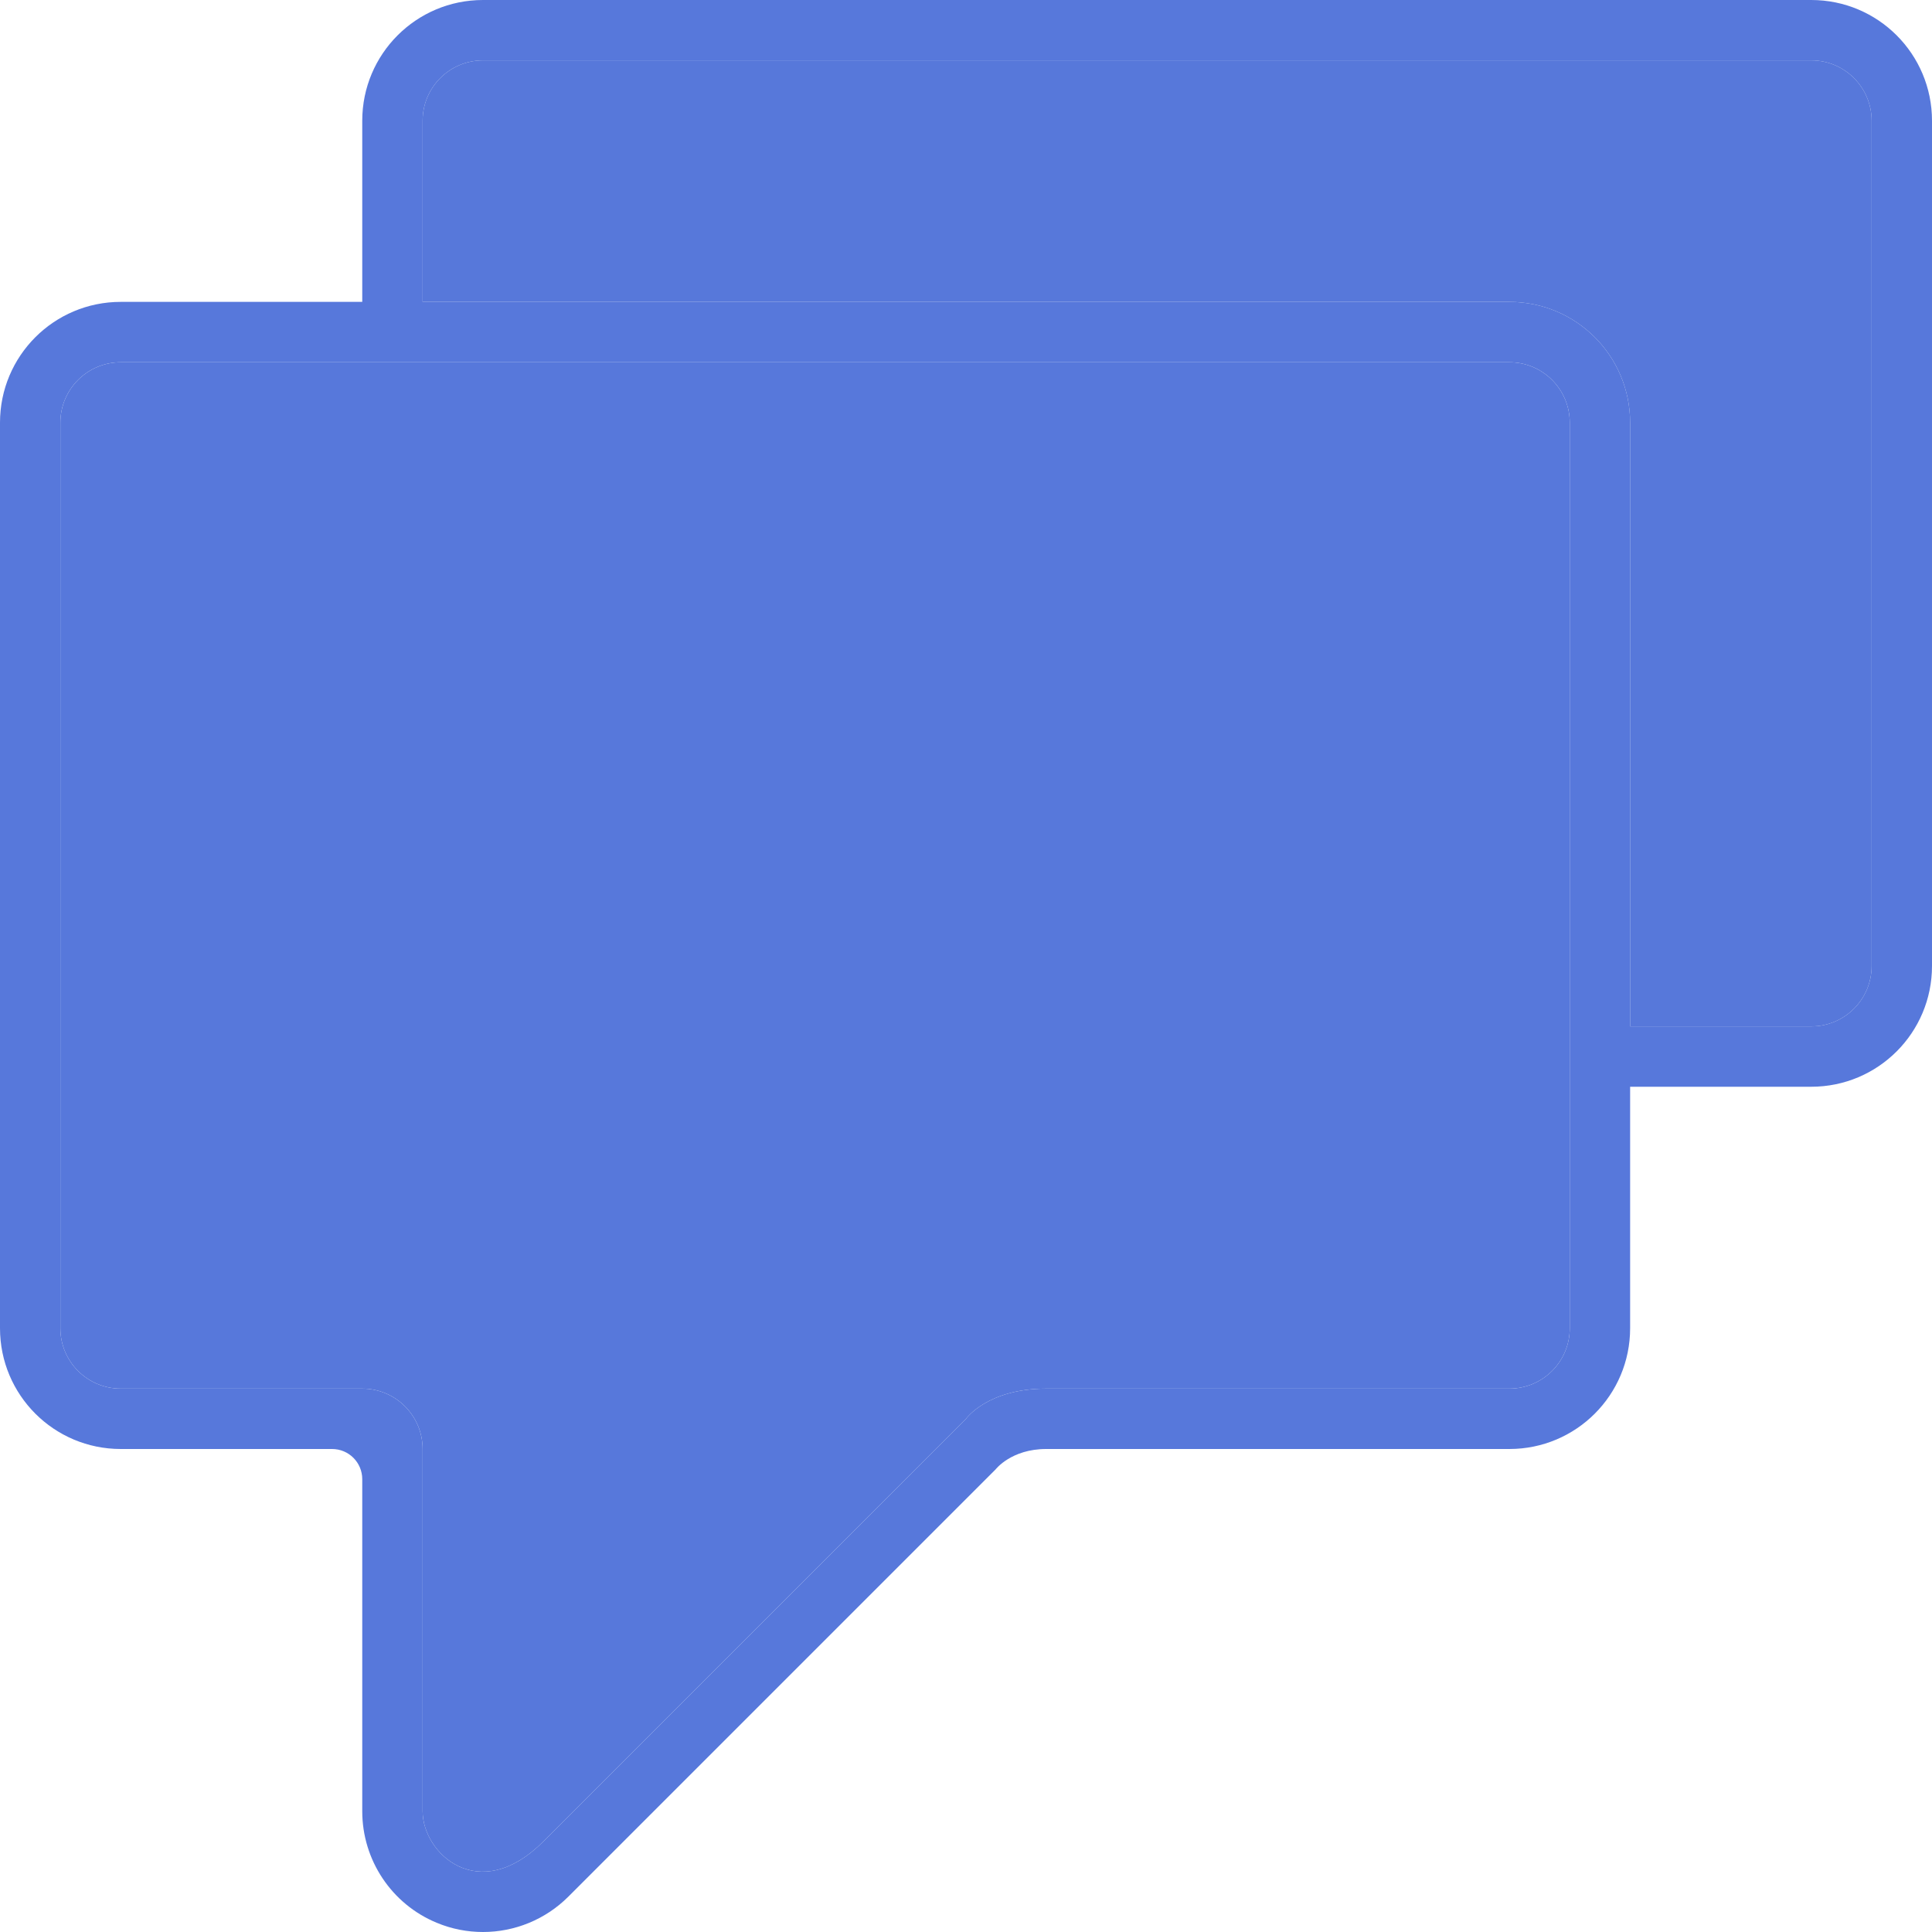
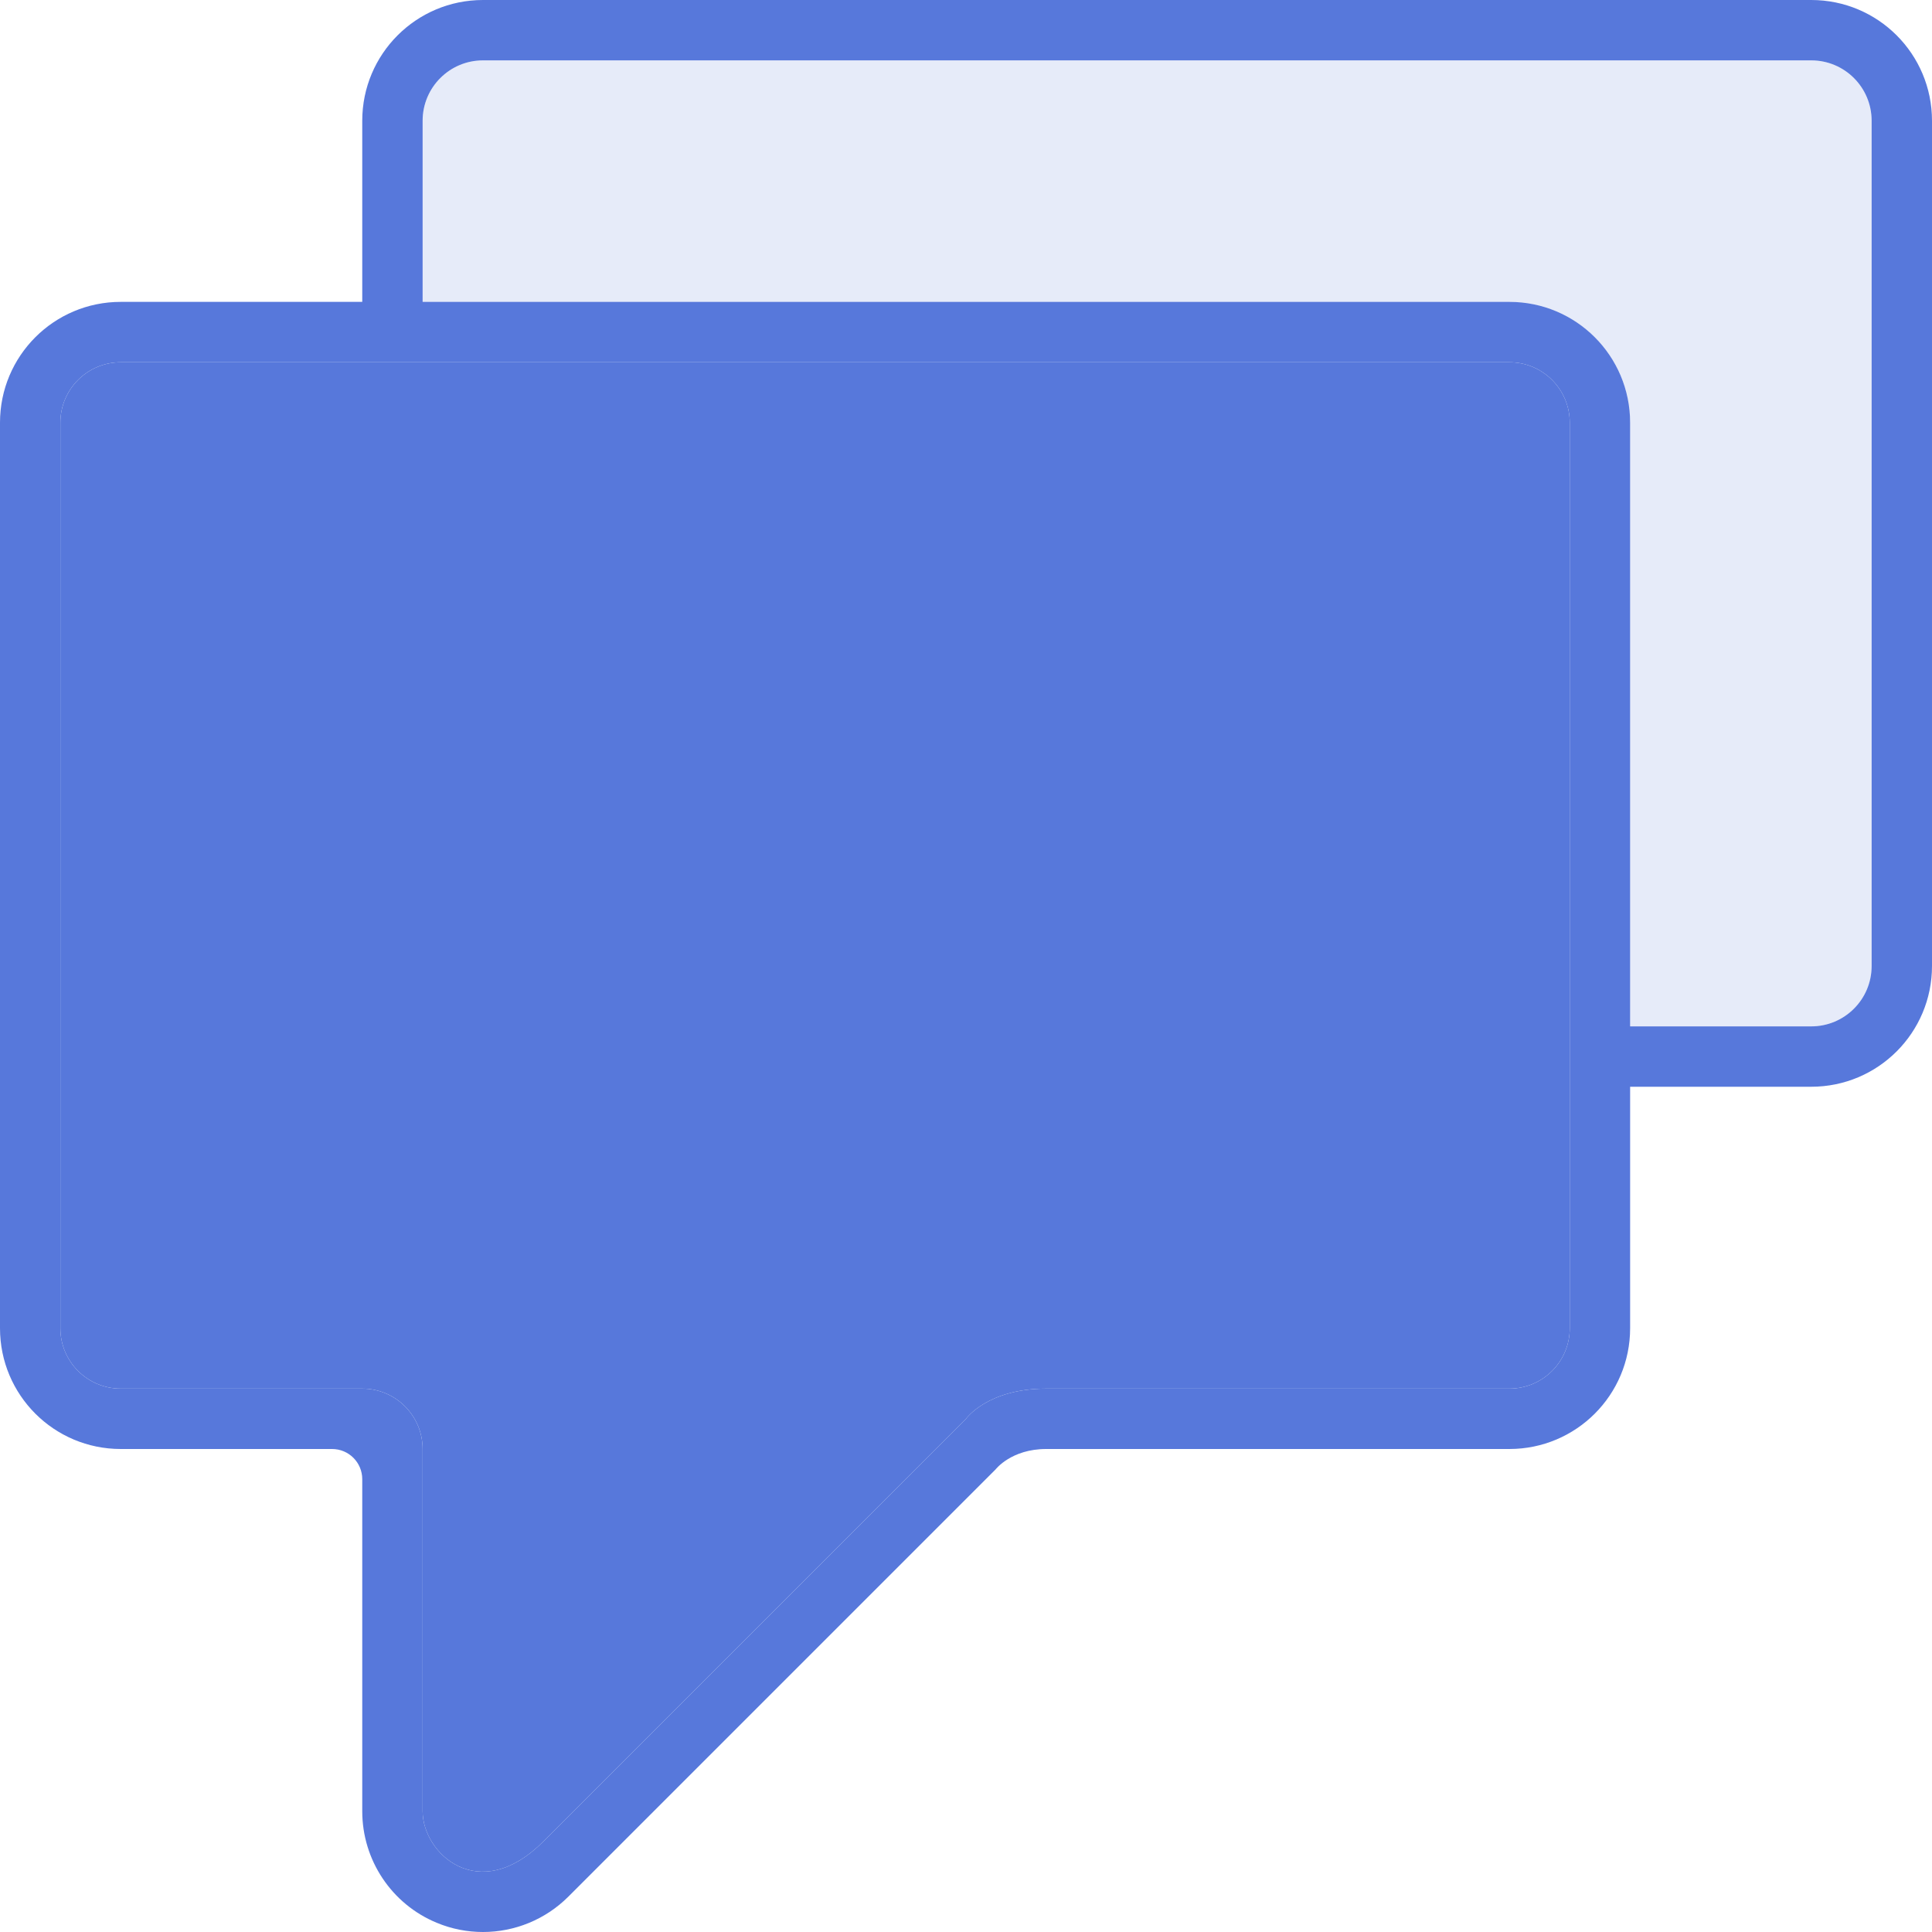
<svg xmlns="http://www.w3.org/2000/svg" id="Layer_1" width="800px" height="800px" viewBox="0 0 64 64" xml:space="preserve" fill="#000000">
  <g id="SVGRepo_bgCarrier" stroke-width="0" />
  <g id="SVGRepo_tracerCarrier" stroke-linecap="round" stroke-linejoin="round" />
  <g id="SVGRepo_iconCarrier">
    <g>
      <g>
        <path fill-rule="evenodd" clip-rule="evenodd" fill="#5778db" d="M50,12H4c-1.105,0-2,0.895-2,2v30c0,1.105,0.895,2,2,2h8 c1.105,0,2,0.895,2,2c0,0,0,11,0,12c0,1.391,1.859,3.141,4,1c2-2,14-14,14-14s0.709-1,2.656-1C35.313,46,50,46,50,46 c1.105,0,2-0.895,2-2V14C52,12.895,51.105,12,50,12z" />
-         <path fill-rule="evenodd" clip-rule="evenodd" fill="#5778db" d="M60,2H16c-1.105,0-2,0.895-2,2v6h36c2.211,0,4,1.789,4,4v20h6 c1.105,0,2-0.895,2-2V4C62,2.895,61.105,2,60,2z" />
      </g>
      <g>
        <path fill="#5778db394240" d="M60,0H16c-2.211,0-4,1.789-4,4v6H4c-2.211,0-4,1.789-4,4v30c0,2.211,1.789,4,4,4h7c0.553,0,1,0.447,1,1v11 c0,1.617,0.973,3.078,2.469,3.695C14.965,63.902,15.484,64,16,64c1.039,0,2.062-0.406,2.828-1.172l14.156-14.156 c0,0,0.516-0.672,1.672-0.672S50,48,50,48c2.211,0,4-1.789,4-4v-8h6c2.211,0,4-1.789,4-4V4C64,1.789,62.211,0,60,0z M52,44 c0,1.105-0.895,2-2,2c0,0-14.687,0-15.344,0C32.709,46,32,47,32,47S20,59,18,61c-2.141,2.141-4,0.391-4-1c0-1,0-12,0-12 c0-1.105-0.895-2-2-2H4c-1.105,0-2-0.895-2-2V14c0-1.105,0.895-2,2-2h46c1.105,0,2,0.895,2,2V44z M62,32c0,1.105-0.895,2-2,2h-6 V14c0-2.211-1.789-4-4-4H14V4c0-1.105,0.895-2,2-2h44c1.105,0,2,0.895,2,2V32z" />
        <path fill="#5778db394240" d="M13,24h13c0.553,0,1-0.447,1-1s-0.447-1-1-1H13c-0.553,0-1,0.447-1,1S12.447,24,13,24z" />
-         <path fill="#5778db394240" d="M41,28H13c-0.553,0-1,0.447-1,1s0.447,1,1,1h28c0.553,0,1-0.447,1-1S41.553,28,41,28z" />
        <path fill="#5778db394240" d="M34,34H13c-0.553,0-1,0.447-1,1s0.447,1,1,1h21c0.553,0,1-0.447,1-1S34.553,34,34,34z" />
      </g>
      <path opacity="0.15" fill-rule="evenodd" clip-rule="evenodd" fill="#5778db231F20" d="M62,32c0,1.105-0.895,2-2,2h-6V14 c0-2.211-1.789-4-4-4H14V4c0-1.105,0.895-2,2-2h44c1.105,0,2,0.895,2,2V32z" />
    </g>
  </g>
</svg>